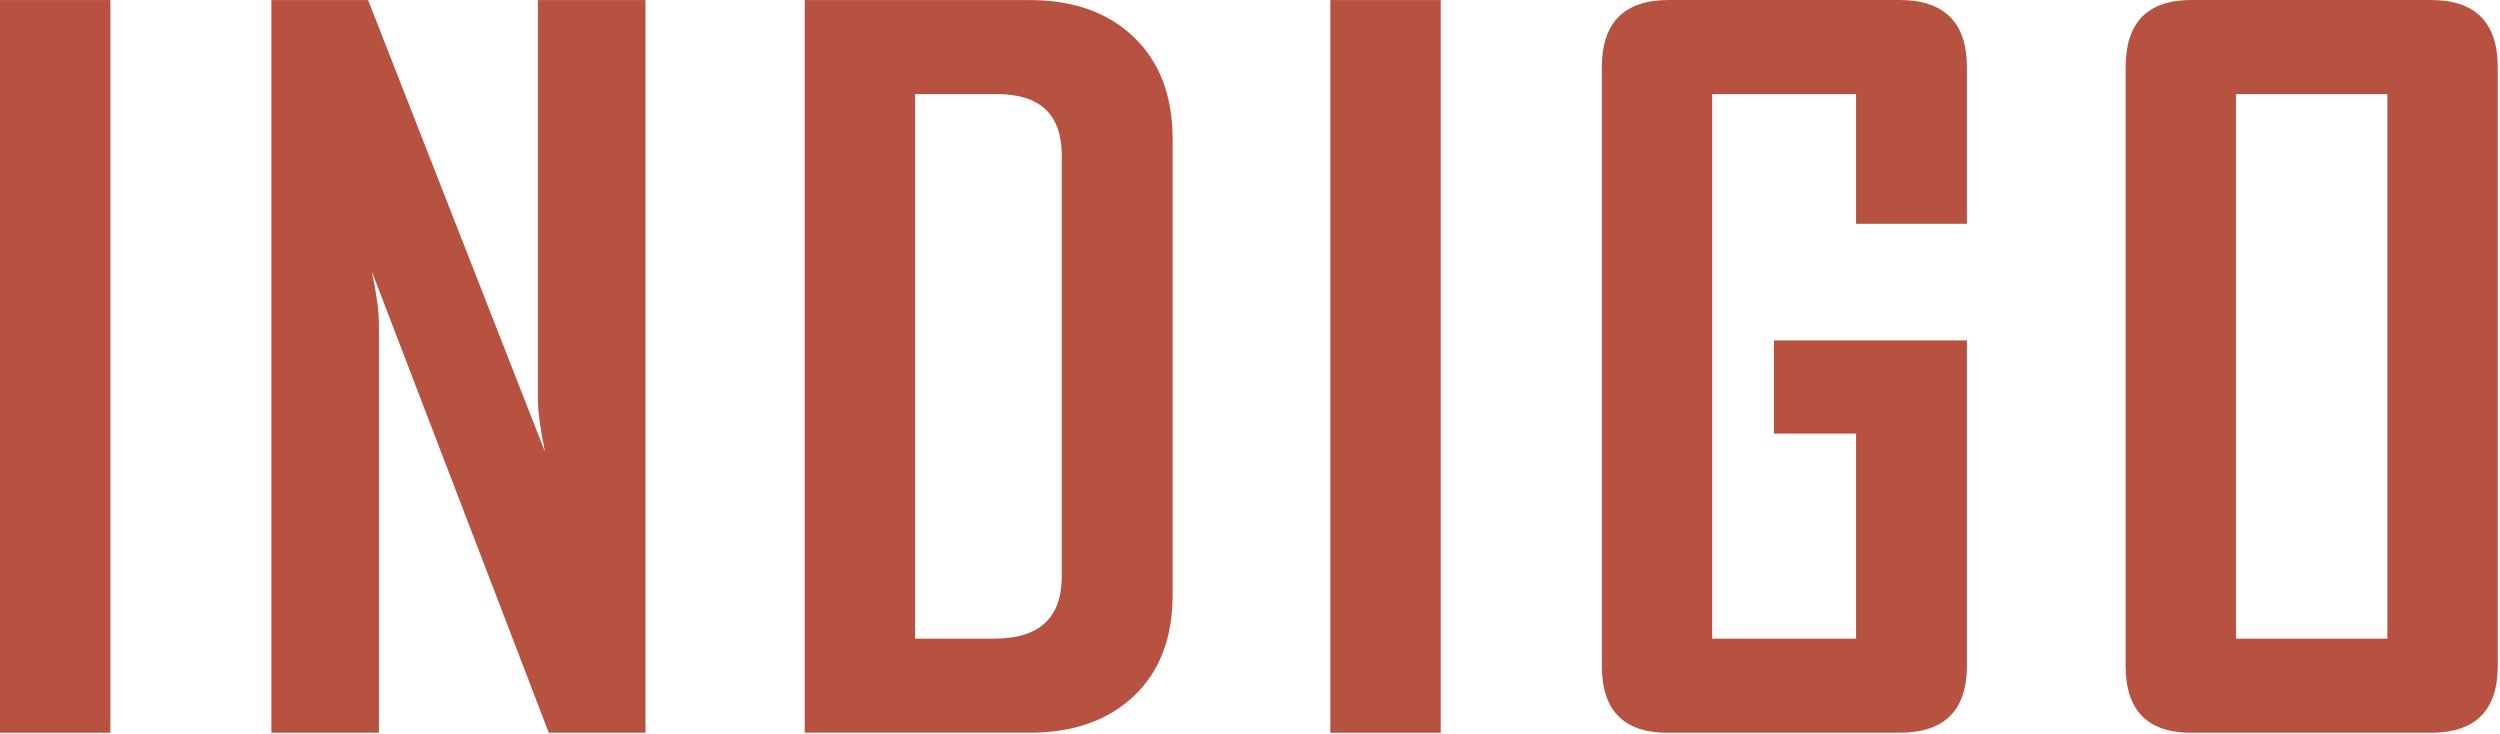
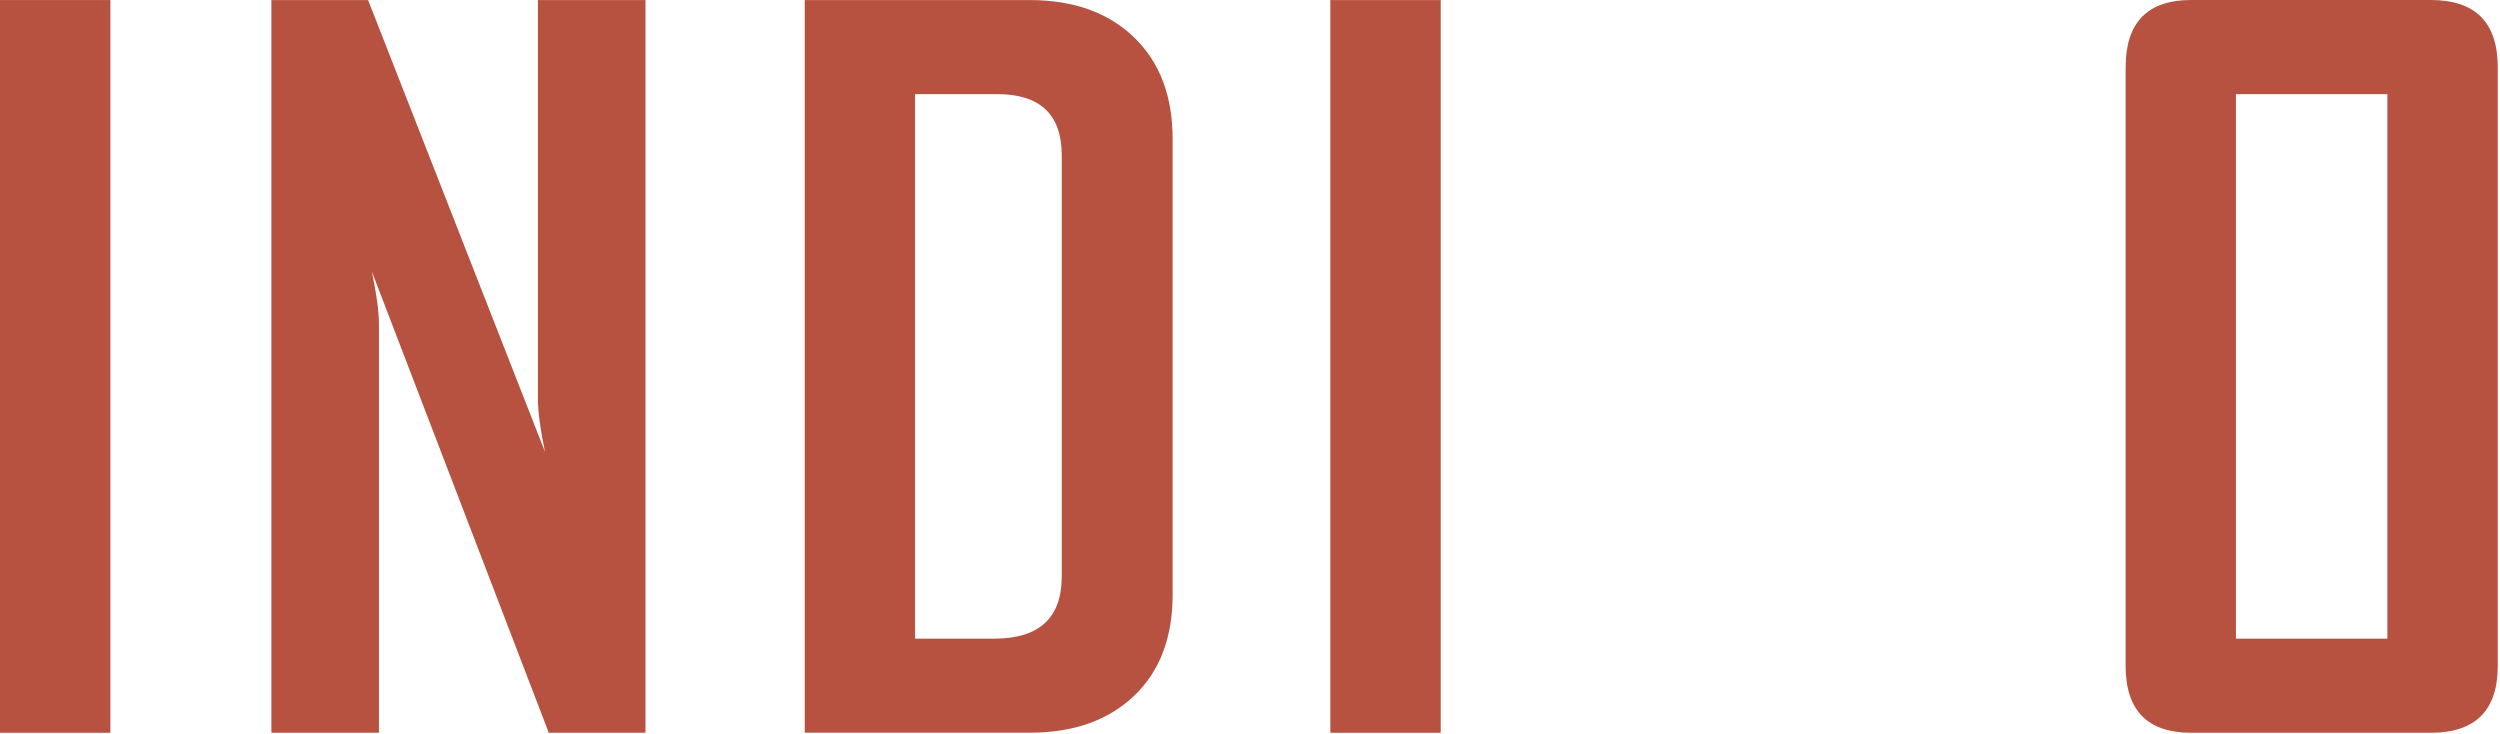
<svg xmlns="http://www.w3.org/2000/svg" width="998" height="293" viewBox="0 0 998 293" fill="none">
  <path d="M44.067 292.516H0V0.025H44.067V292.516Z" fill="#B75240" />
  <path d="M257.678 292.518H219.072L148.451 108.419C150.334 117.391 151.276 124.441 151.276 129.542V292.518H108.339V0.026H146.945L217.565 180.387C215.682 171.414 214.74 164.364 214.74 159.264V0.026H257.678V292.518Z" fill="#B75240" />
  <path d="M468.114 237.373C468.114 254.571 462.975 268.057 452.671 277.83C442.367 287.604 428.512 292.491 411.052 292.491H321.25V0.026H411.052C428.486 0.026 442.367 4.967 452.671 14.874C462.975 24.781 468.114 38.32 468.114 55.518V237.373ZM423.858 230.083V62.06C423.858 45.744 415.249 37.573 398.058 37.573H365.29V254.945H396.928C414.873 254.945 423.858 246.666 423.858 230.083Z" fill="#B75240" />
  <path d="M575.133 292.518H531.065V0.026H575.133V292.518Z" fill="#B75240" />
-   <path d="M785.191 265.787C785.191 283.598 776.205 292.518 758.261 292.518H665.634C648.174 292.518 639.457 283.598 639.457 265.787V26.918C639.457 8.972 648.362 -0 666.199 -0H758.261C776.205 -0 785.191 8.972 785.191 26.918V89.352H740.935V37.573H683.497V254.945H740.935V173.096H708.167V135.897H785.191V265.787Z" fill="#B75240" />
  <path d="M997.108 265.787C997.108 283.598 988.203 292.518 970.366 292.518H874.726C857.266 292.518 848.549 283.598 848.549 265.787V26.918C848.549 8.972 857.266 -0 874.726 -0H970.366C988.176 -0 997.108 8.972 997.108 26.918V265.787ZM953.041 254.945V37.573H892.59V254.945H953.041Z" fill="#B75240" />
</svg>